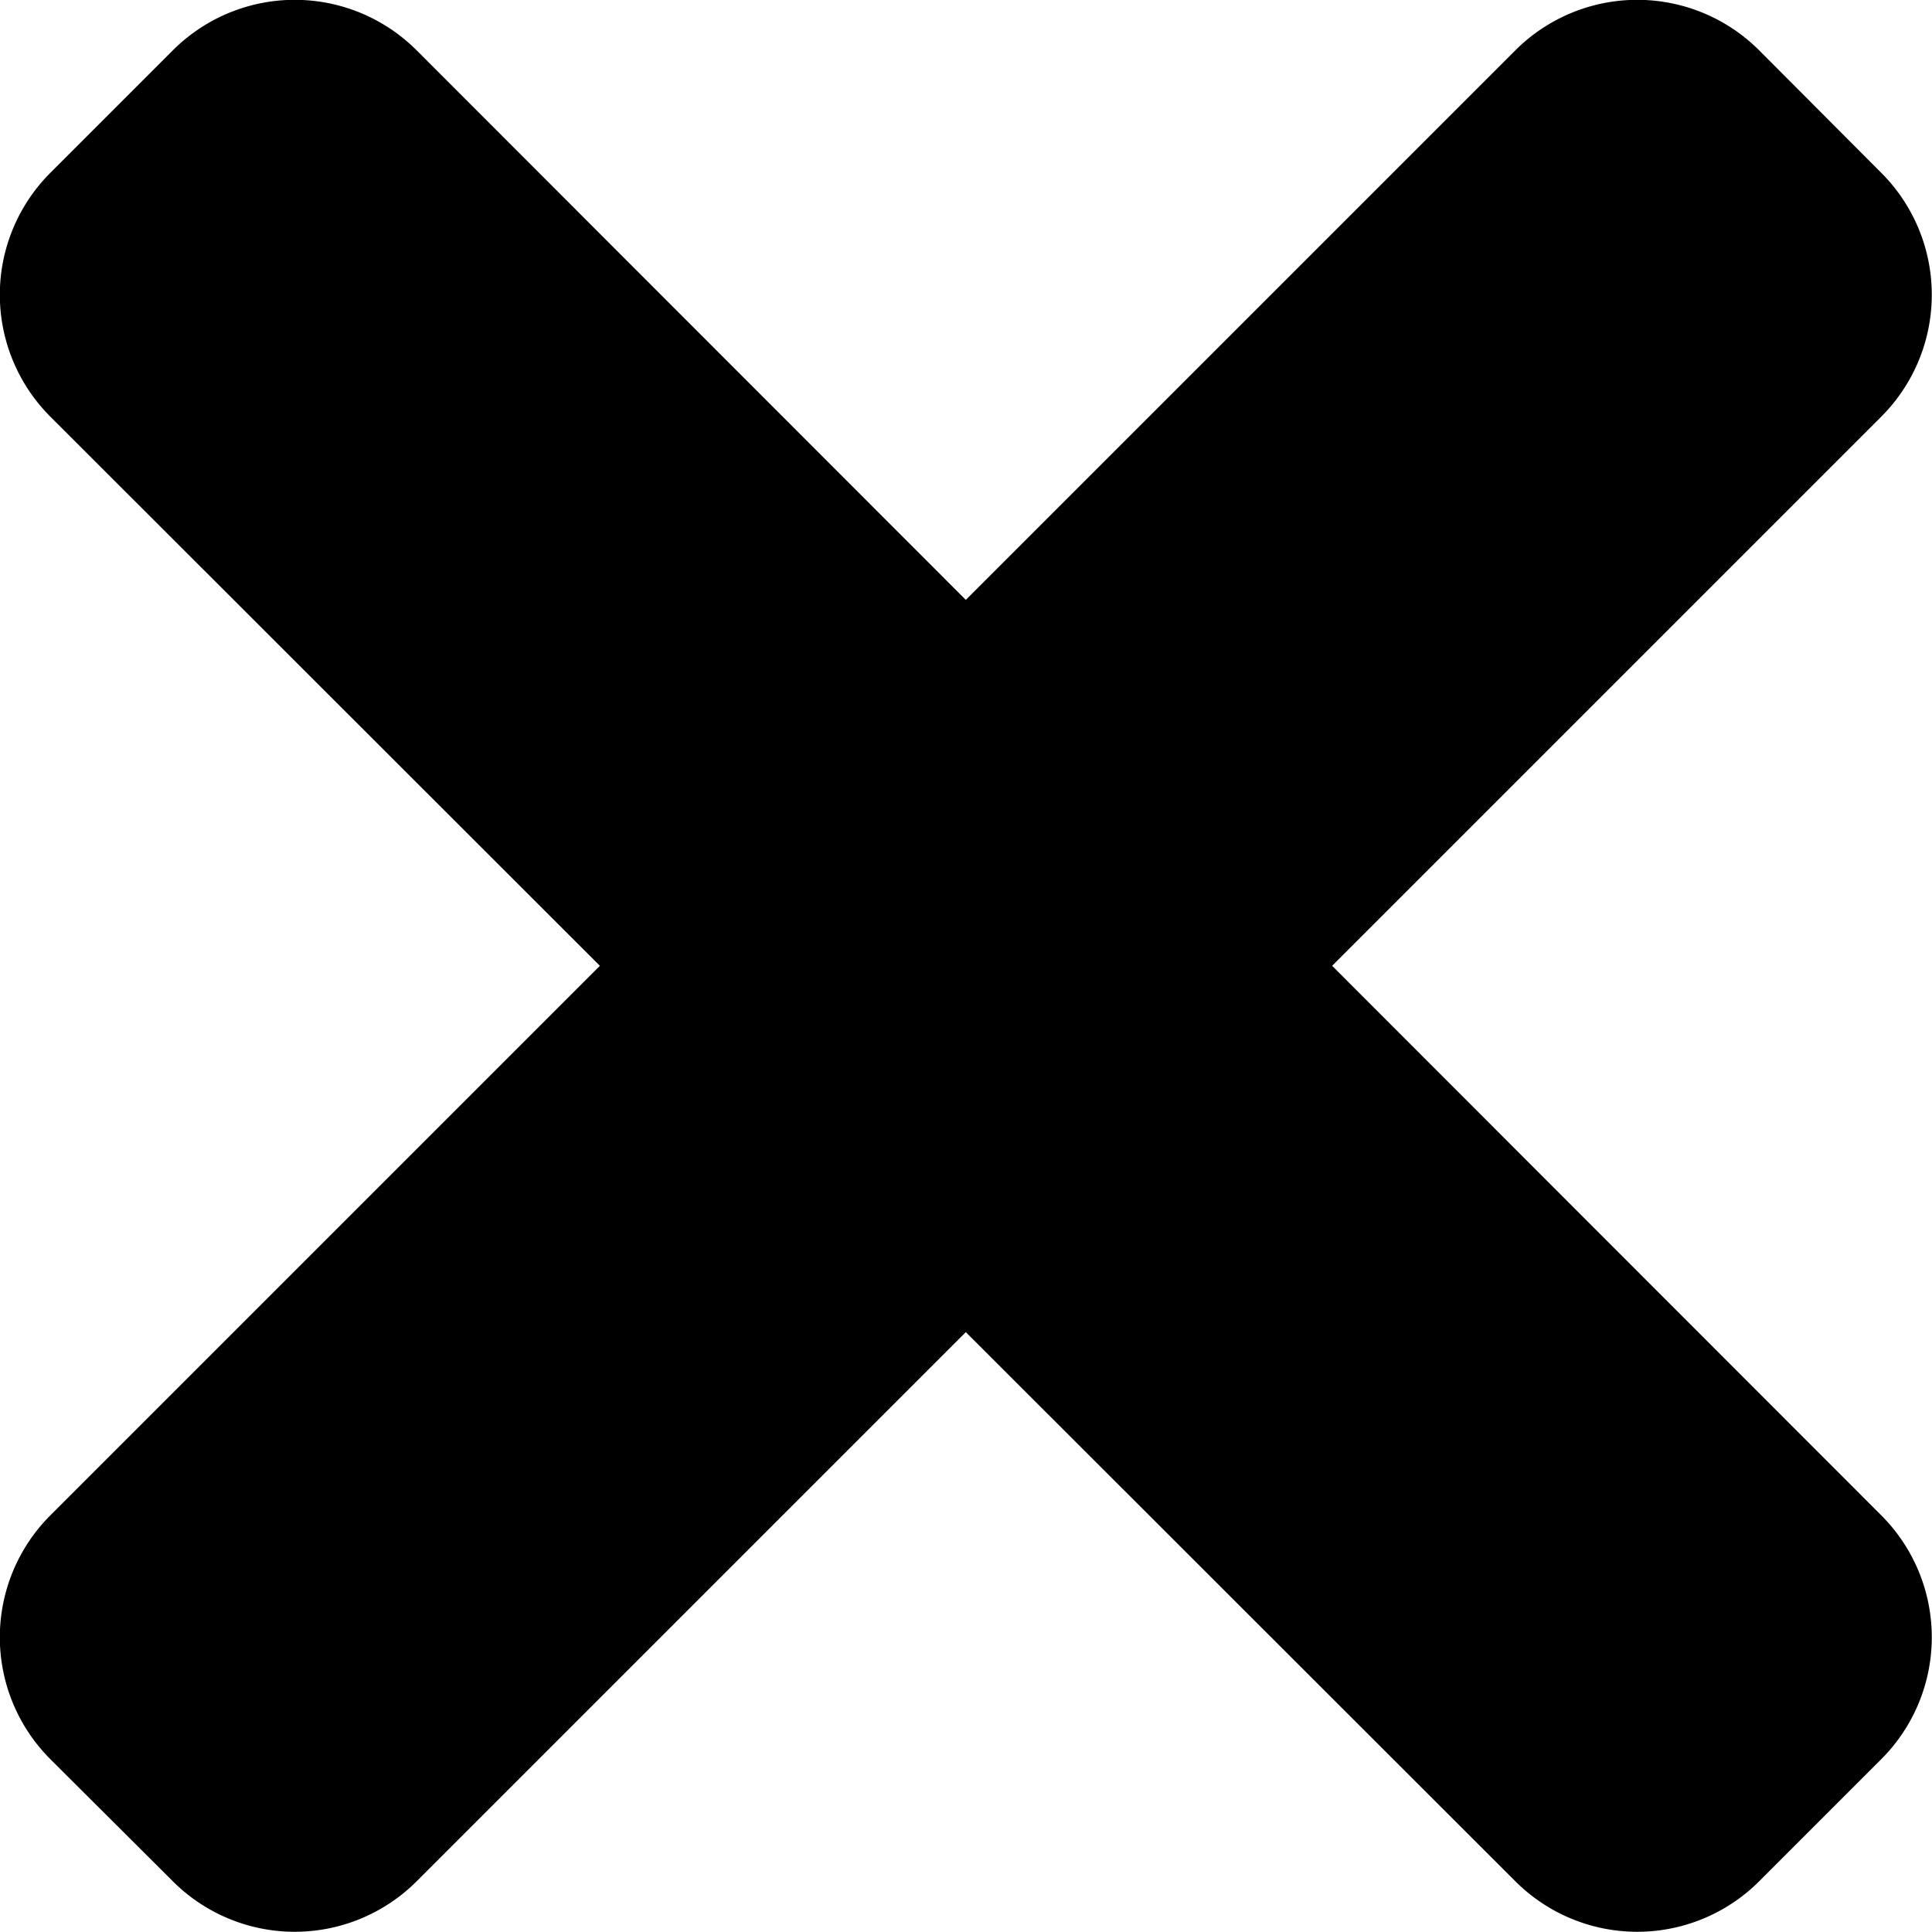
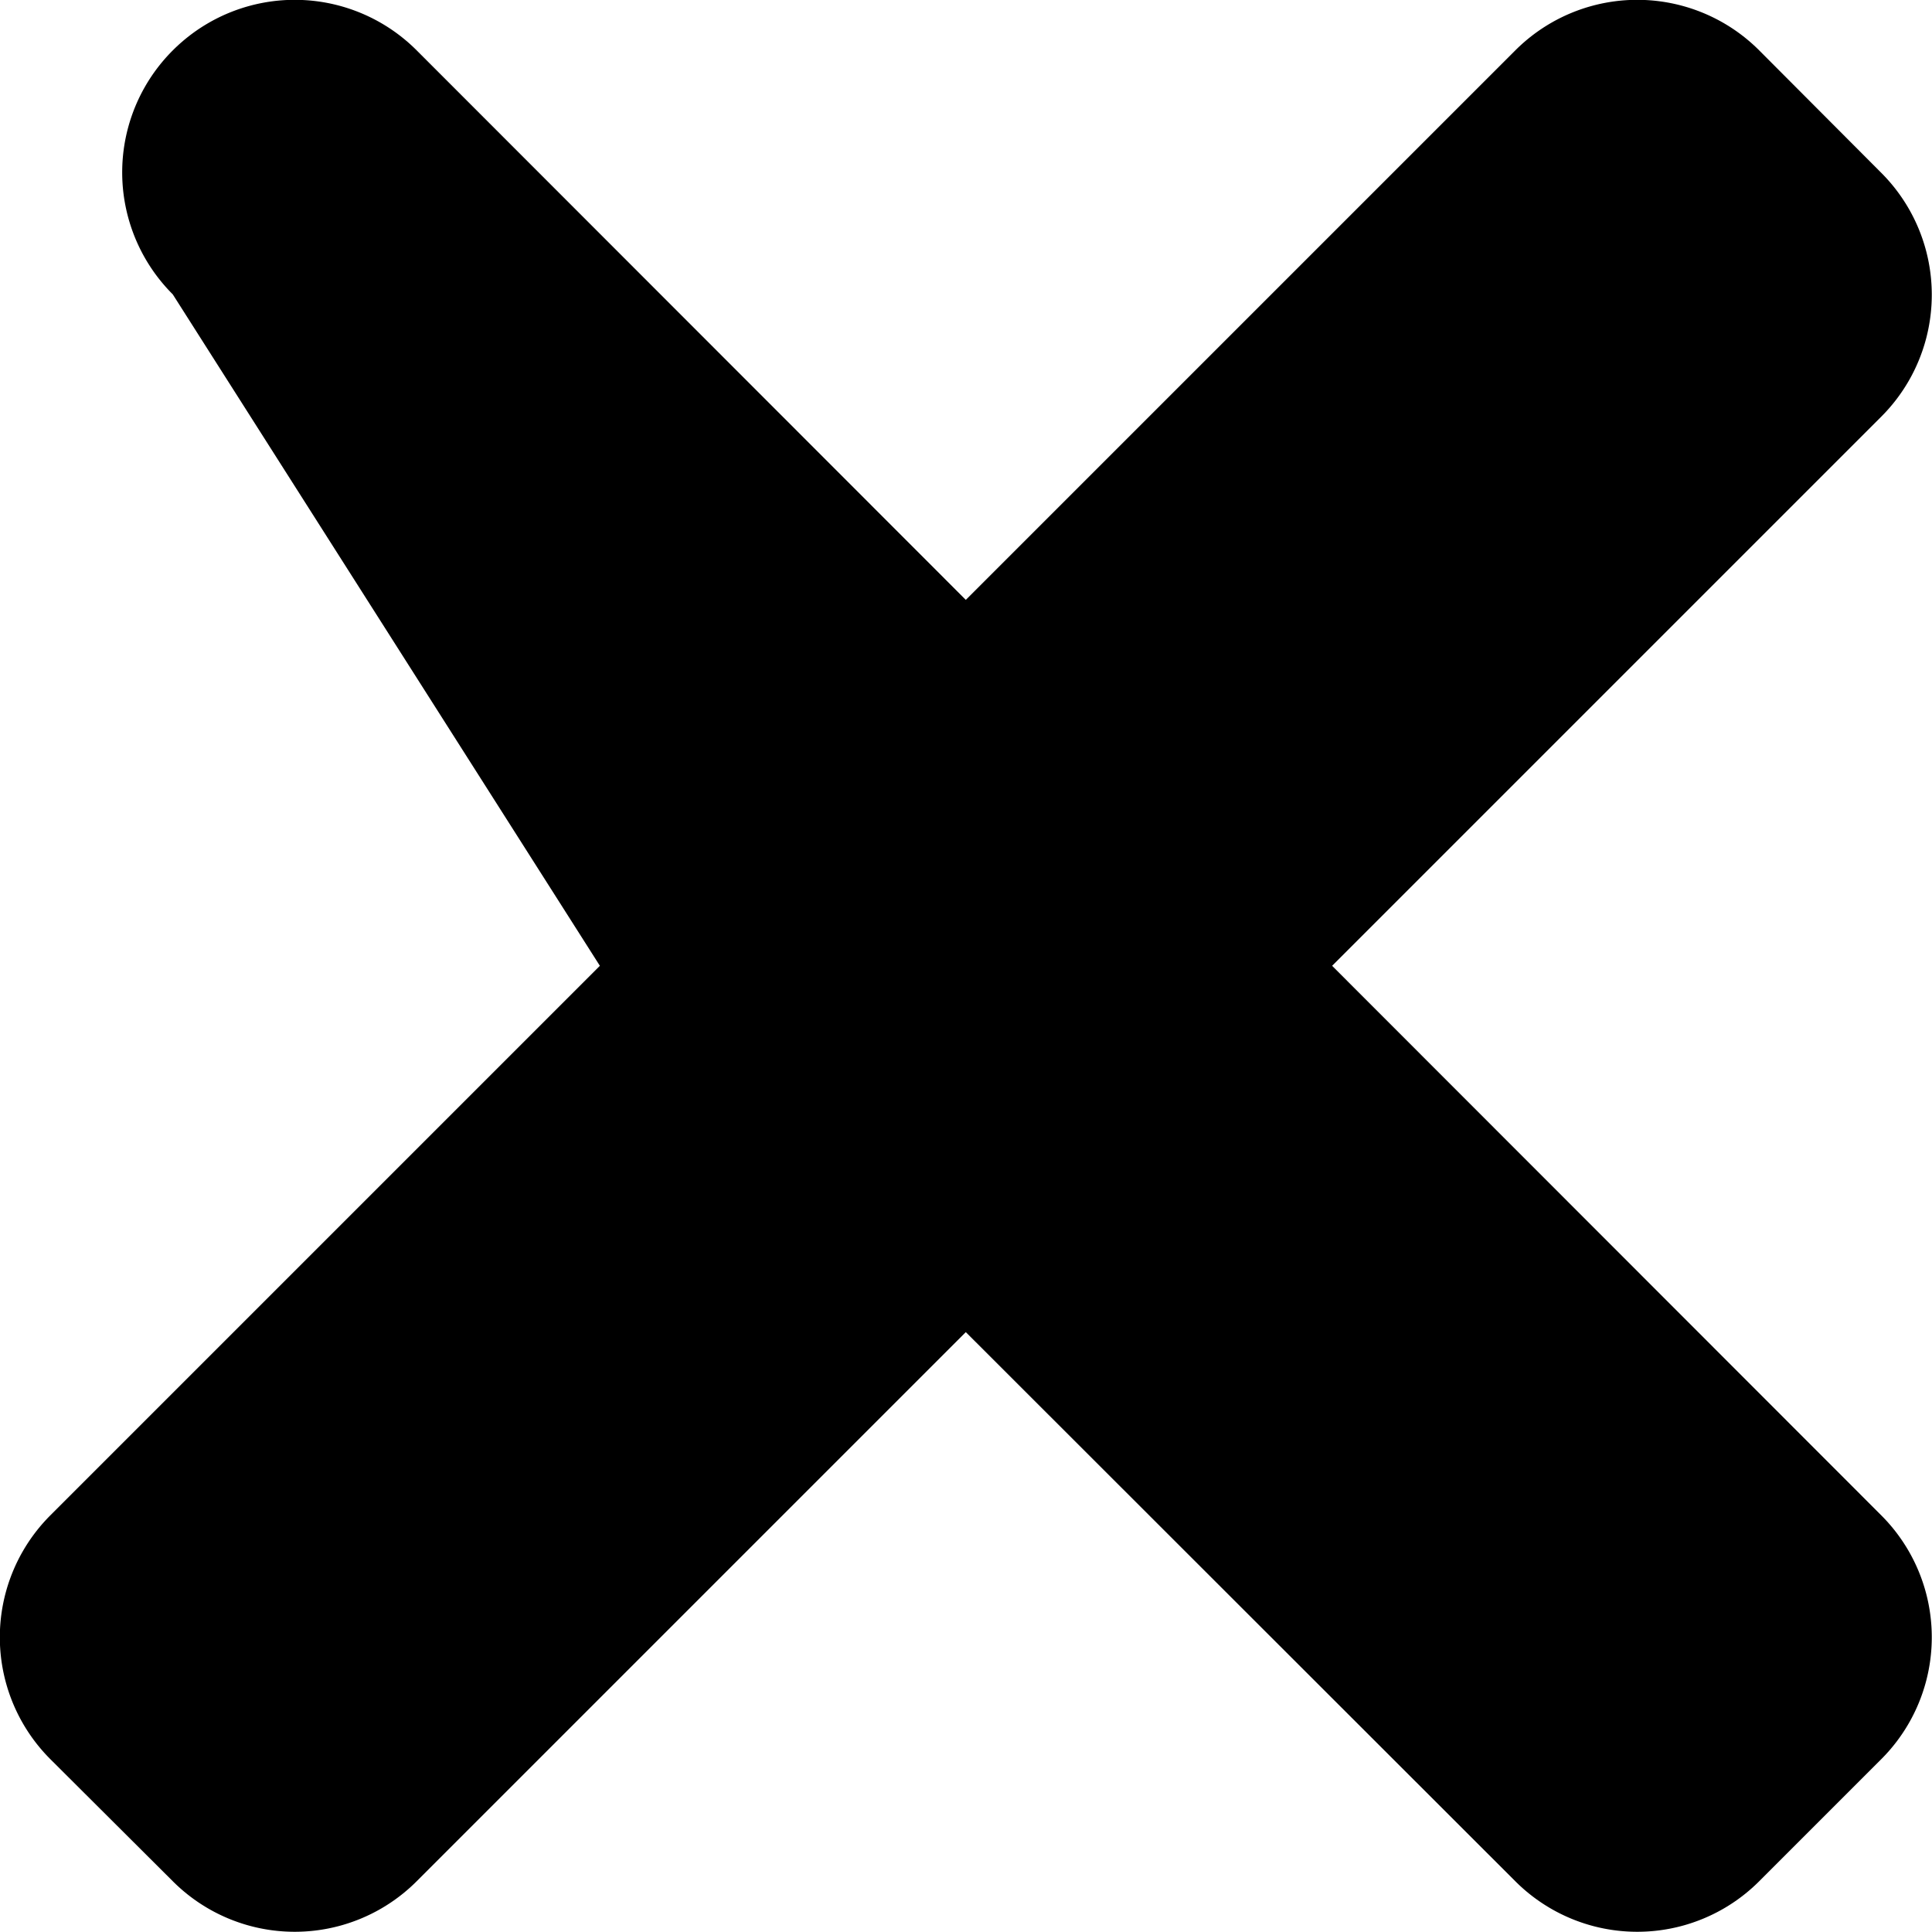
<svg xmlns="http://www.w3.org/2000/svg" width="50.21" height="50.21" viewBox="0 0 50.21 50.21">
-   <path d="M34.62,25.1,48.89,10.83a4.48,4.48,0,0,0,0-6.34L45.72,1.31a4.48,4.48,0,0,0-6.34,0L25.1,15.59,10.83,1.31a4.48,4.48,0,0,0-6.34,0L1.31,4.49a4.48,4.48,0,0,0,0,6.34L15.59,25.1,1.31,39.38a4.48,4.48,0,0,0,0,6.34l3.18,3.17a4.48,4.48,0,0,0,6.34,0L25.1,34.62,39.38,48.89a4.48,4.48,0,0,0,6.34,0l3.17-3.17a4.48,4.48,0,0,0,0-6.34Z" />
+   <path d="M34.62,25.1,48.89,10.83a4.48,4.48,0,0,0,0-6.34L45.72,1.31a4.48,4.48,0,0,0-6.34,0L25.1,15.59,10.83,1.31a4.48,4.48,0,0,0-6.34,0a4.48,4.48,0,0,0,0,6.34L15.59,25.1,1.31,39.38a4.48,4.48,0,0,0,0,6.34l3.18,3.17a4.48,4.48,0,0,0,6.34,0L25.1,34.62,39.38,48.89a4.48,4.48,0,0,0,6.34,0l3.17-3.17a4.48,4.48,0,0,0,0-6.34Z" />
</svg>